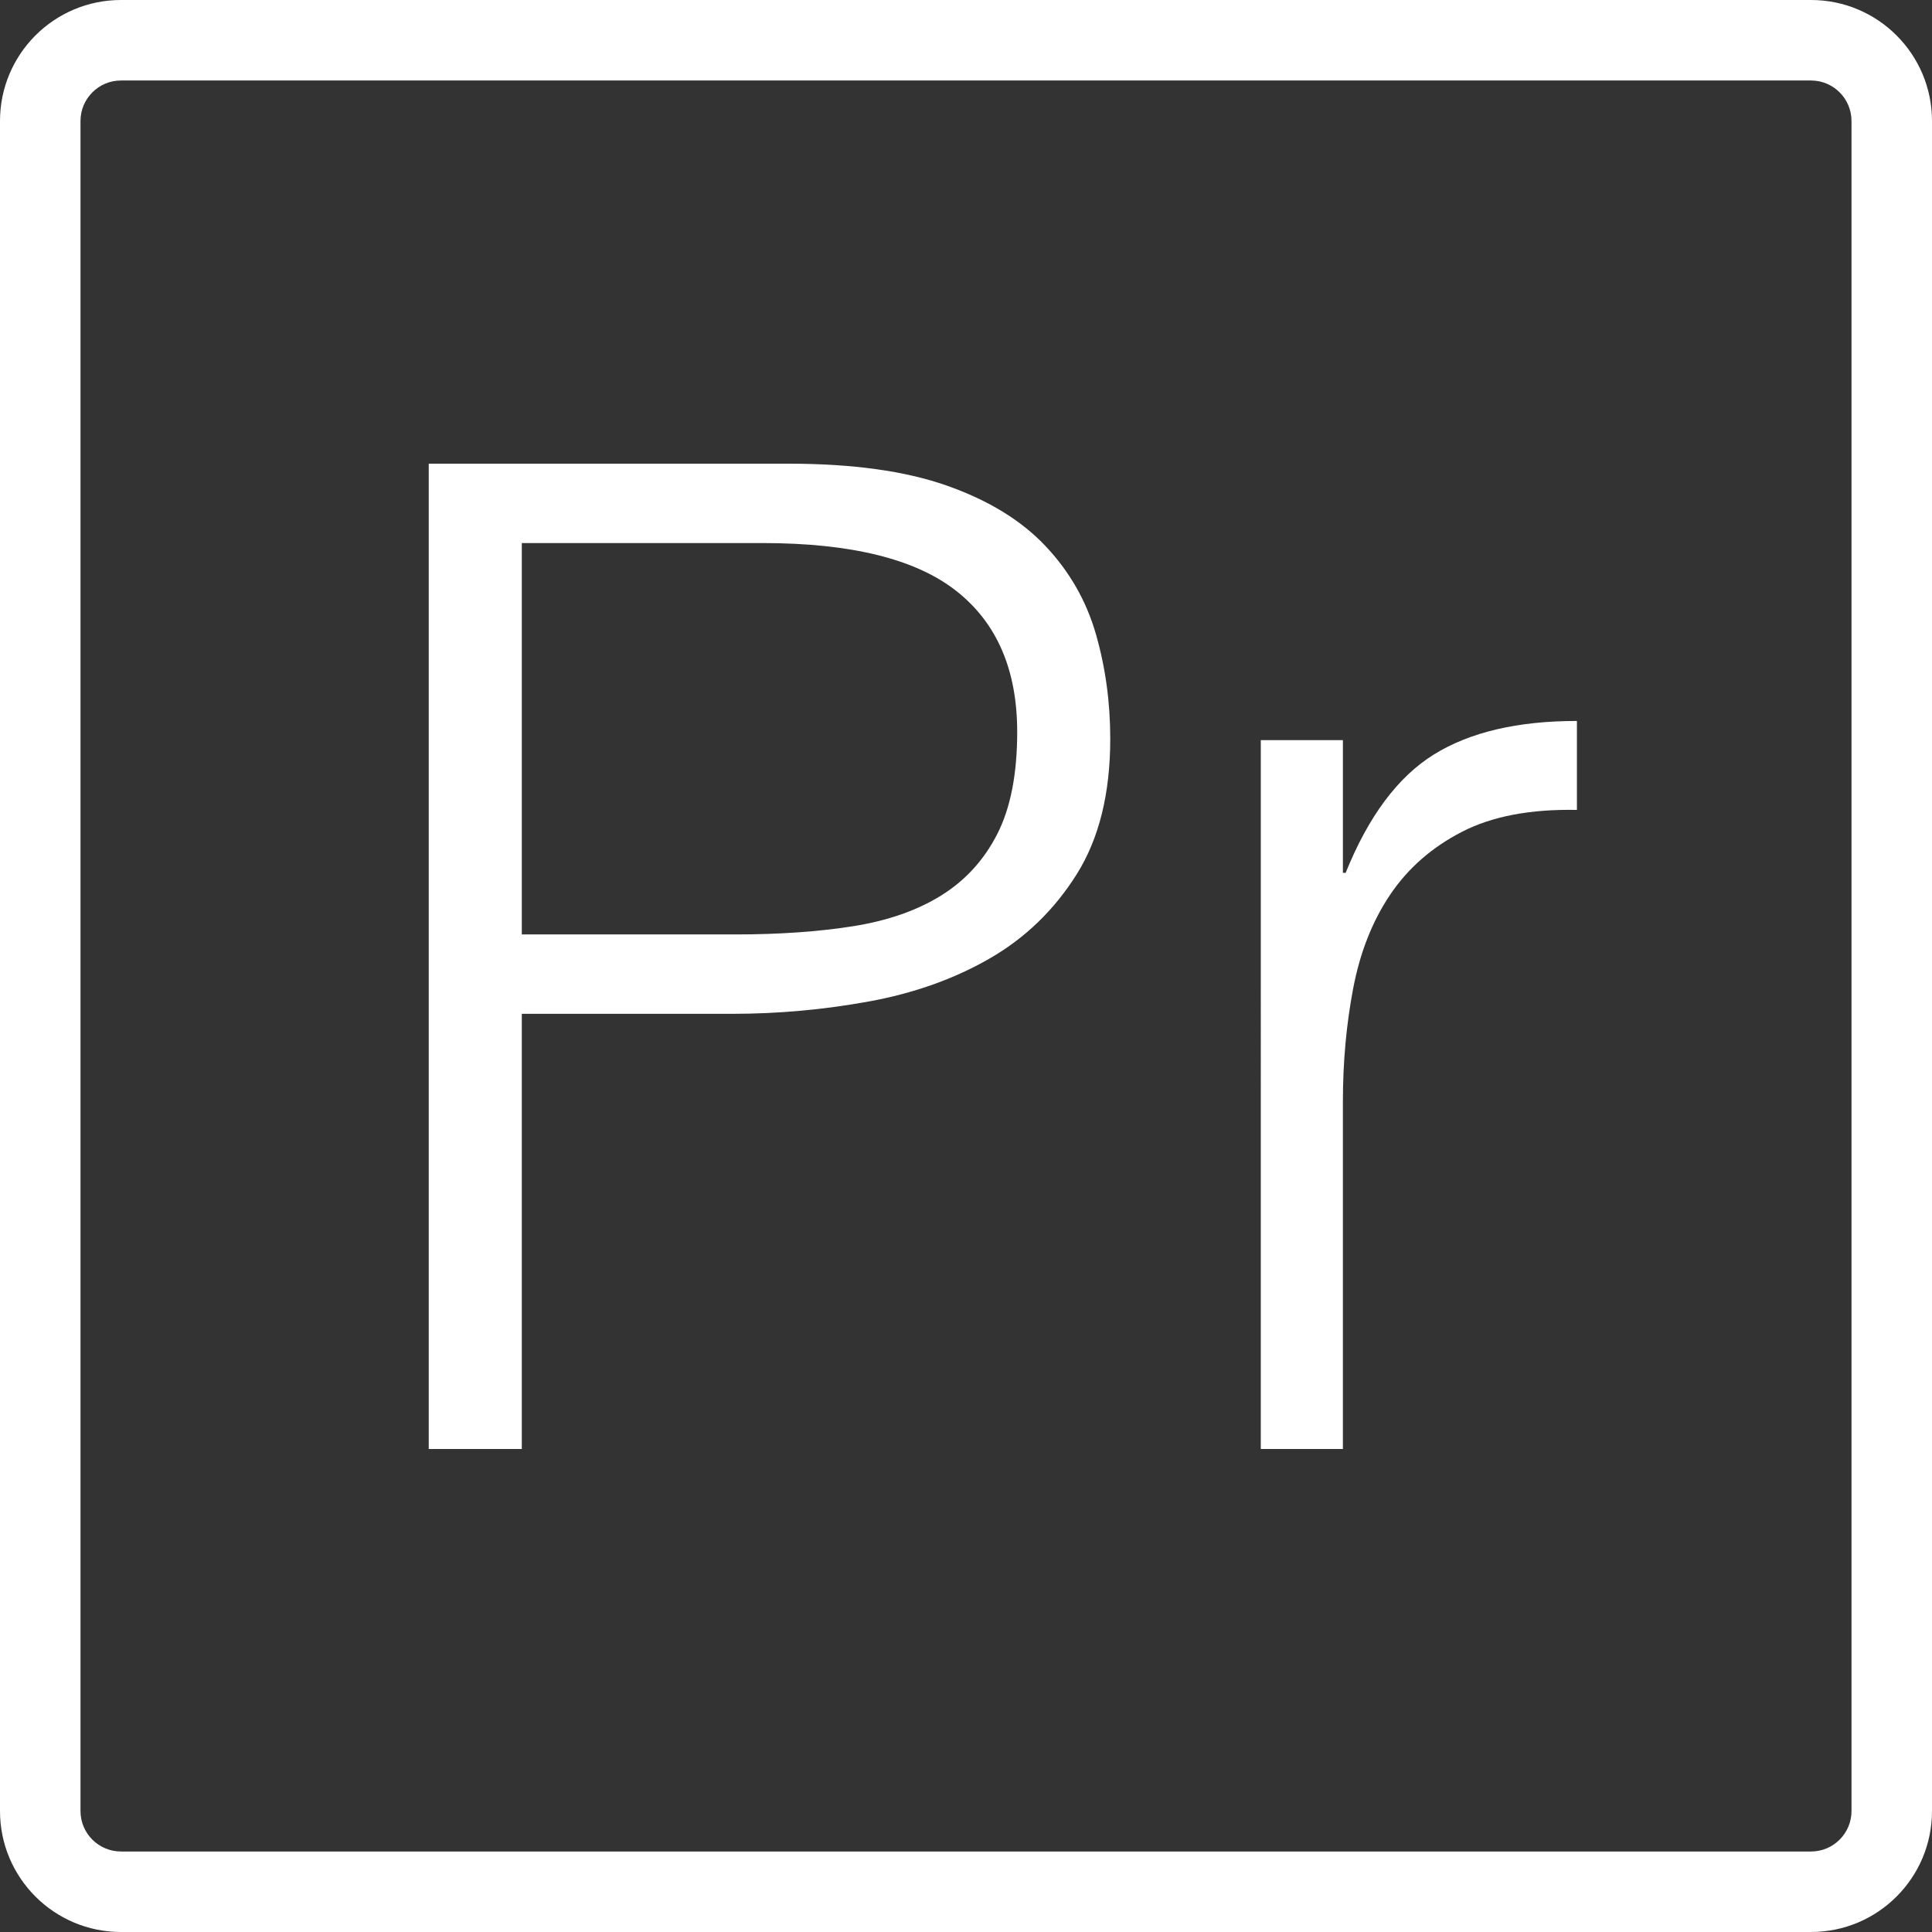
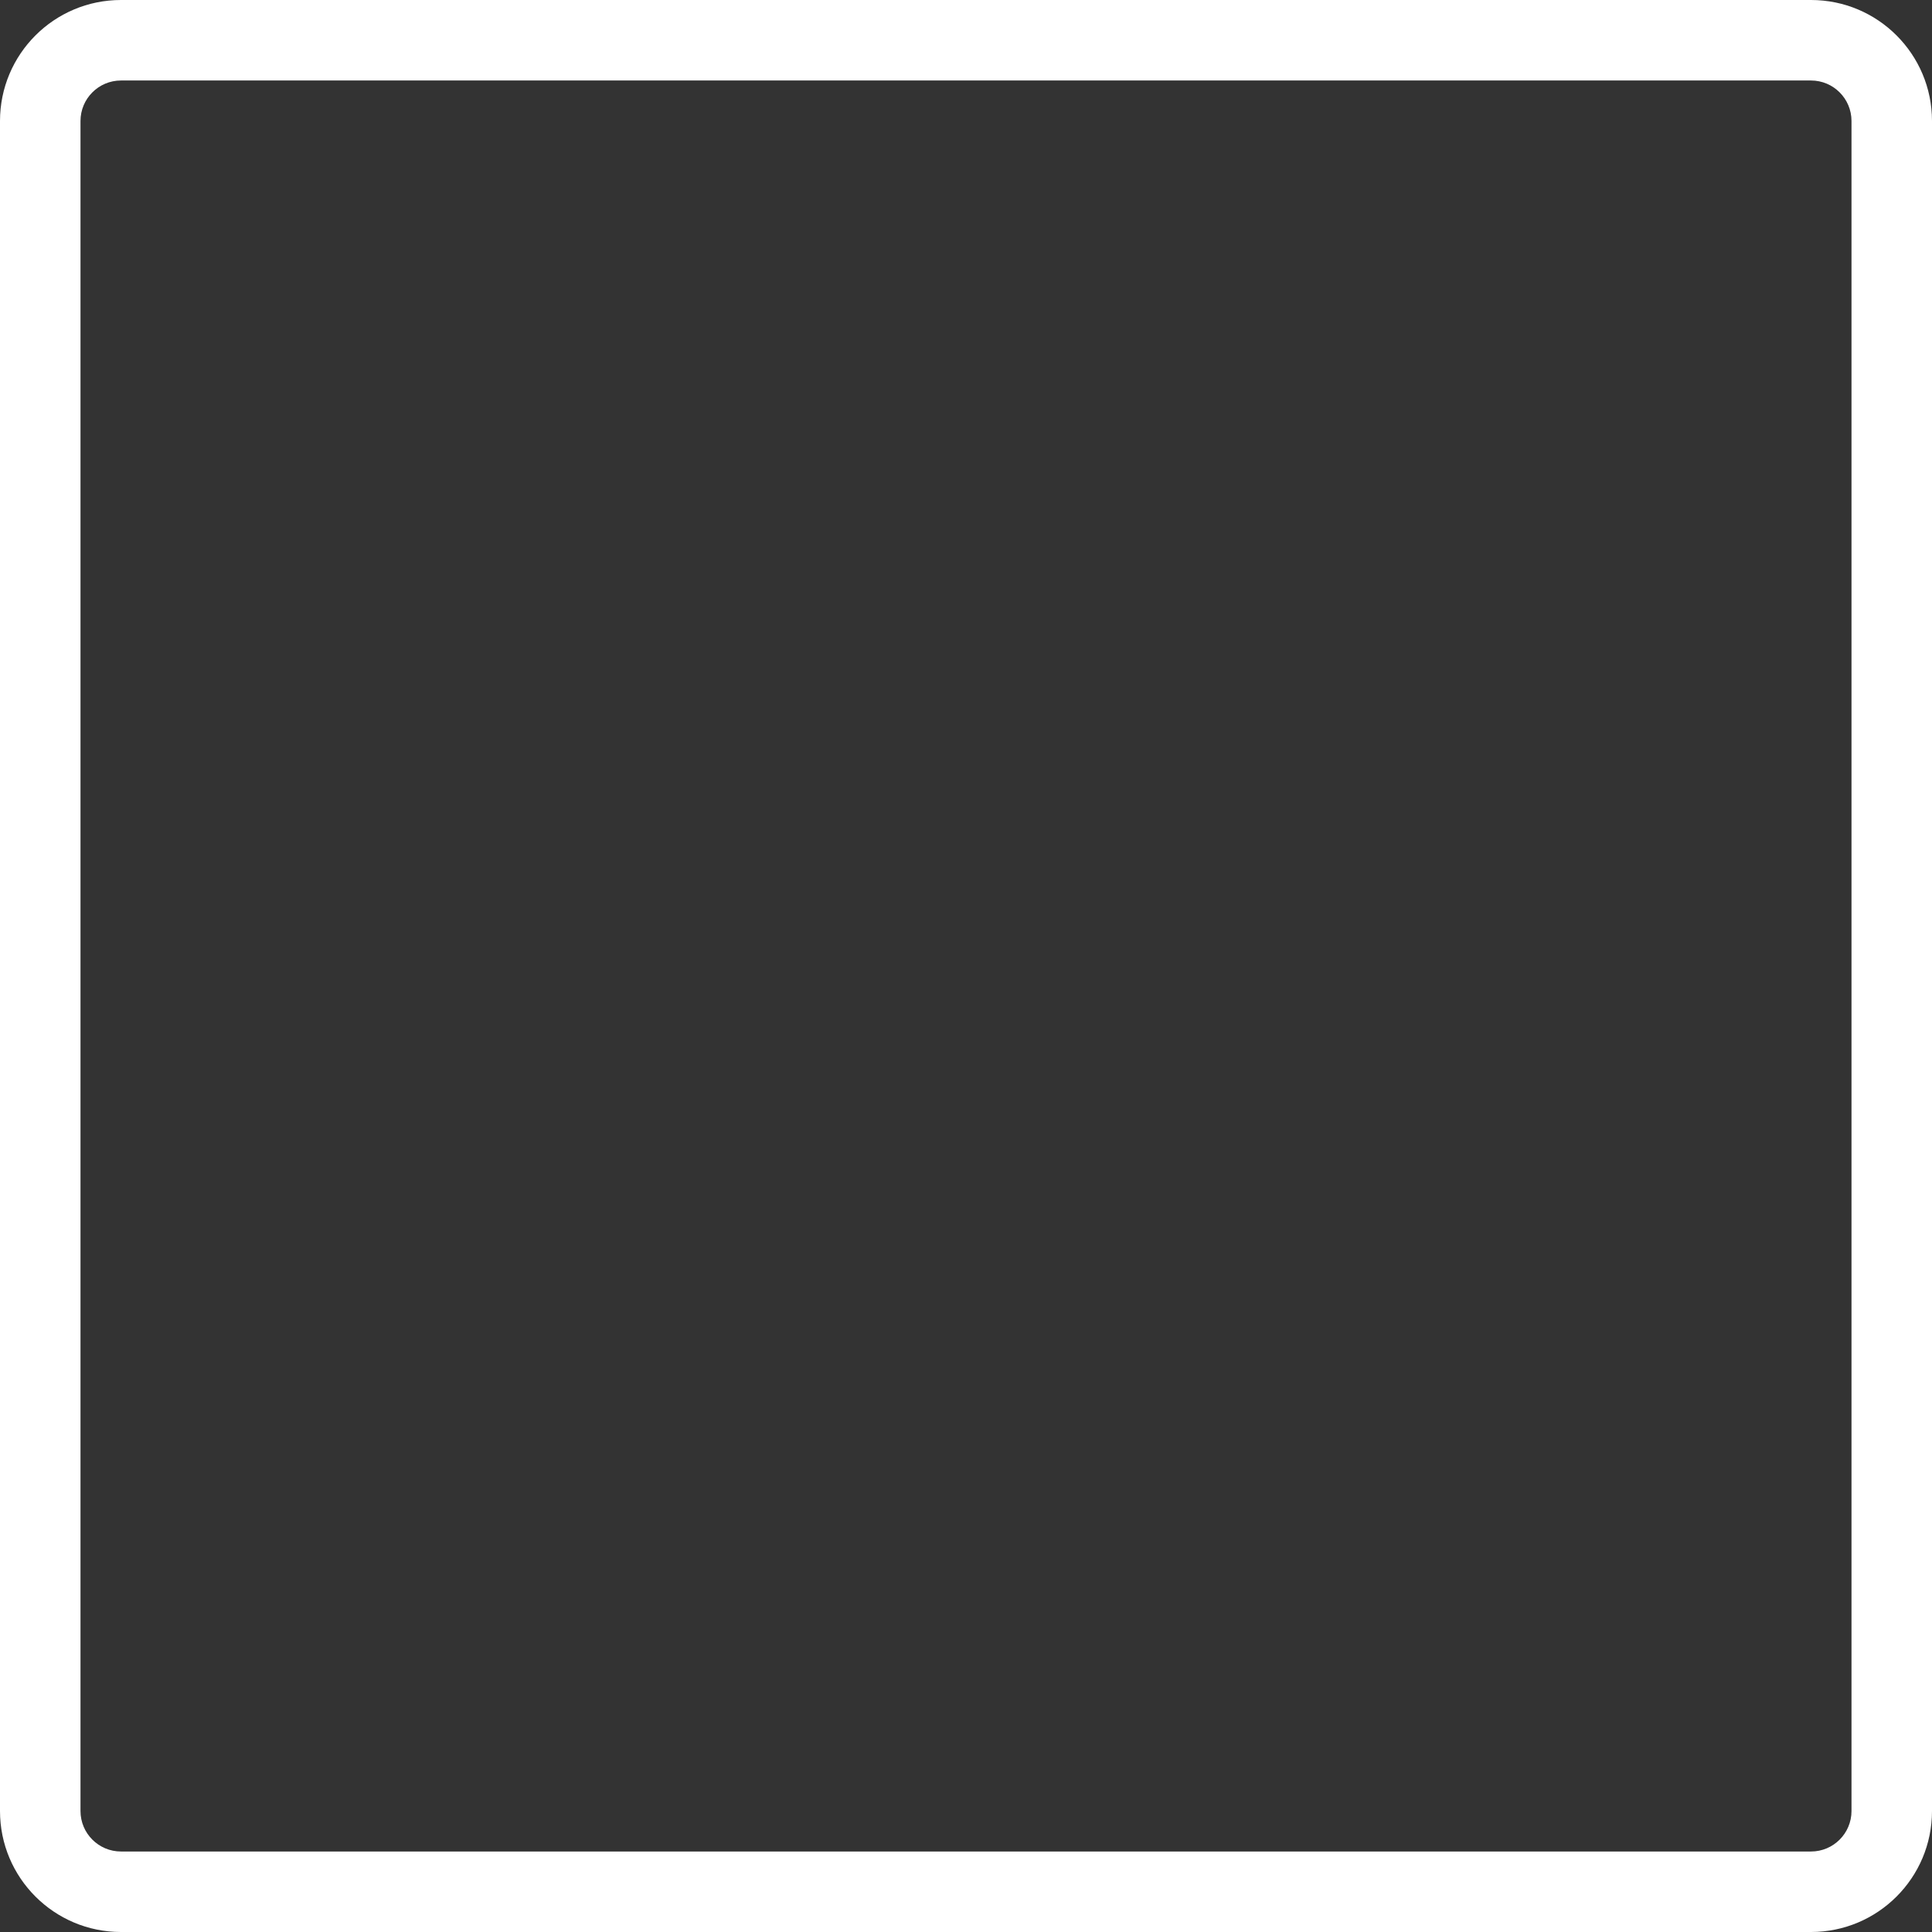
<svg xmlns="http://www.w3.org/2000/svg" version="1.1" id="Layer_1" x="0px" y="0px" viewBox="0 0 512 512" style="enable-background:new 0 0 512 512;" xml:space="preserve">
  <rect x="0" y="0" width="512" height="512" fill="#333333" stroke="none" />
  <g>
    <g>
-       <path d="M479.934,0H32.066C14.357,0,0,14.357,0,32.066v447.867C0,497.643,14.357,512,32.066,512h447.867 C497.643,512,512,497.643,512,479.934V32.066C512,14.357,497.643,0,479.934,0z M490.667,479.934 c0,5.928-4.805,10.733-10.733,10.733H32.066c-5.928,0-10.733-4.805-10.733-10.733V32.066c0-5.928,4.805-10.733,10.733-10.733 h447.867c5.928,0,10.733,4.805,10.733,10.733V479.934z" fill="#000000" style="fill: rgb(255, 255, 255);" />
+       <path d="M479.934,0H32.066C14.357,0,0,14.357,0,32.066v447.867C0,497.643,14.357,512,32.066,512h447.867 C497.643,512,512,497.643,512,479.934V32.066C512,14.357,497.643,0,479.934,0z M490.667,479.934 c0,5.928-4.805,10.733-10.733,10.733H32.066c-5.928,0-10.733-4.805-10.733-10.733V32.066c0-5.928,4.805-10.733,10.733-10.733 h447.867c5.928,0,10.733,4.805,10.733,10.733V479.934" fill="#000000" style="fill: rgb(255, 255, 255);" />
    </g>
  </g>
  <g>
    <g>
-       <path d="M290.421,168.032c-2.538-8.824-7.01-16.621-13.418-23.392s-15.112-12.088-26.112-15.957 c-11-3.87-24.963-5.803-41.888-5.803h-95.382V384h24.661V268.672h55.851c12.088,0,24.117-1.088,36.085-3.264 c11.968-2.177,22.667-5.984,32.096-11.425c9.43-5.439,17.107-12.874,23.029-22.304c5.923-9.429,8.885-21.397,8.885-35.904 C294.229,186.104,292.96,176.856,290.421,168.032z M264.309,220.981c-3.506,6.891-8.461,12.331-14.869,16.32 c-6.408,3.989-14.206,6.709-23.392,8.16c-9.187,1.45-19.584,2.176-31.189,2.176h-56.576V143.915h63.829 c23.453,0,40.557,4.232,51.317,12.693c10.761,8.461,16.139,20.915,16.139,37.355C269.568,205.085,267.816,214.09,264.309,220.981z " fill="#000000" style="fill: rgb(255, 255, 255);" />
-     </g>
+       </g>
  </g>
  <g>
    <g>
-       <path d="M380,199.946c-9.549,5.922-17.346,16.382-23.392,31.371h-0.725v-35.178h-21.761V384h21.761v-92.117 c0-10.398,0.906-20.371,2.72-29.92c1.813-9.55,5.077-17.832,9.792-24.843c4.715-7.01,11.061-12.573,19.04-16.682 c7.978-4.109,18.133-6.046,30.464-5.803v-23.574C402.184,191.061,389.549,194.024,380,199.946z" fill="#000000" style="fill: rgb(255, 255, 255);" />
-     </g>
+       </g>
  </g>
</svg>